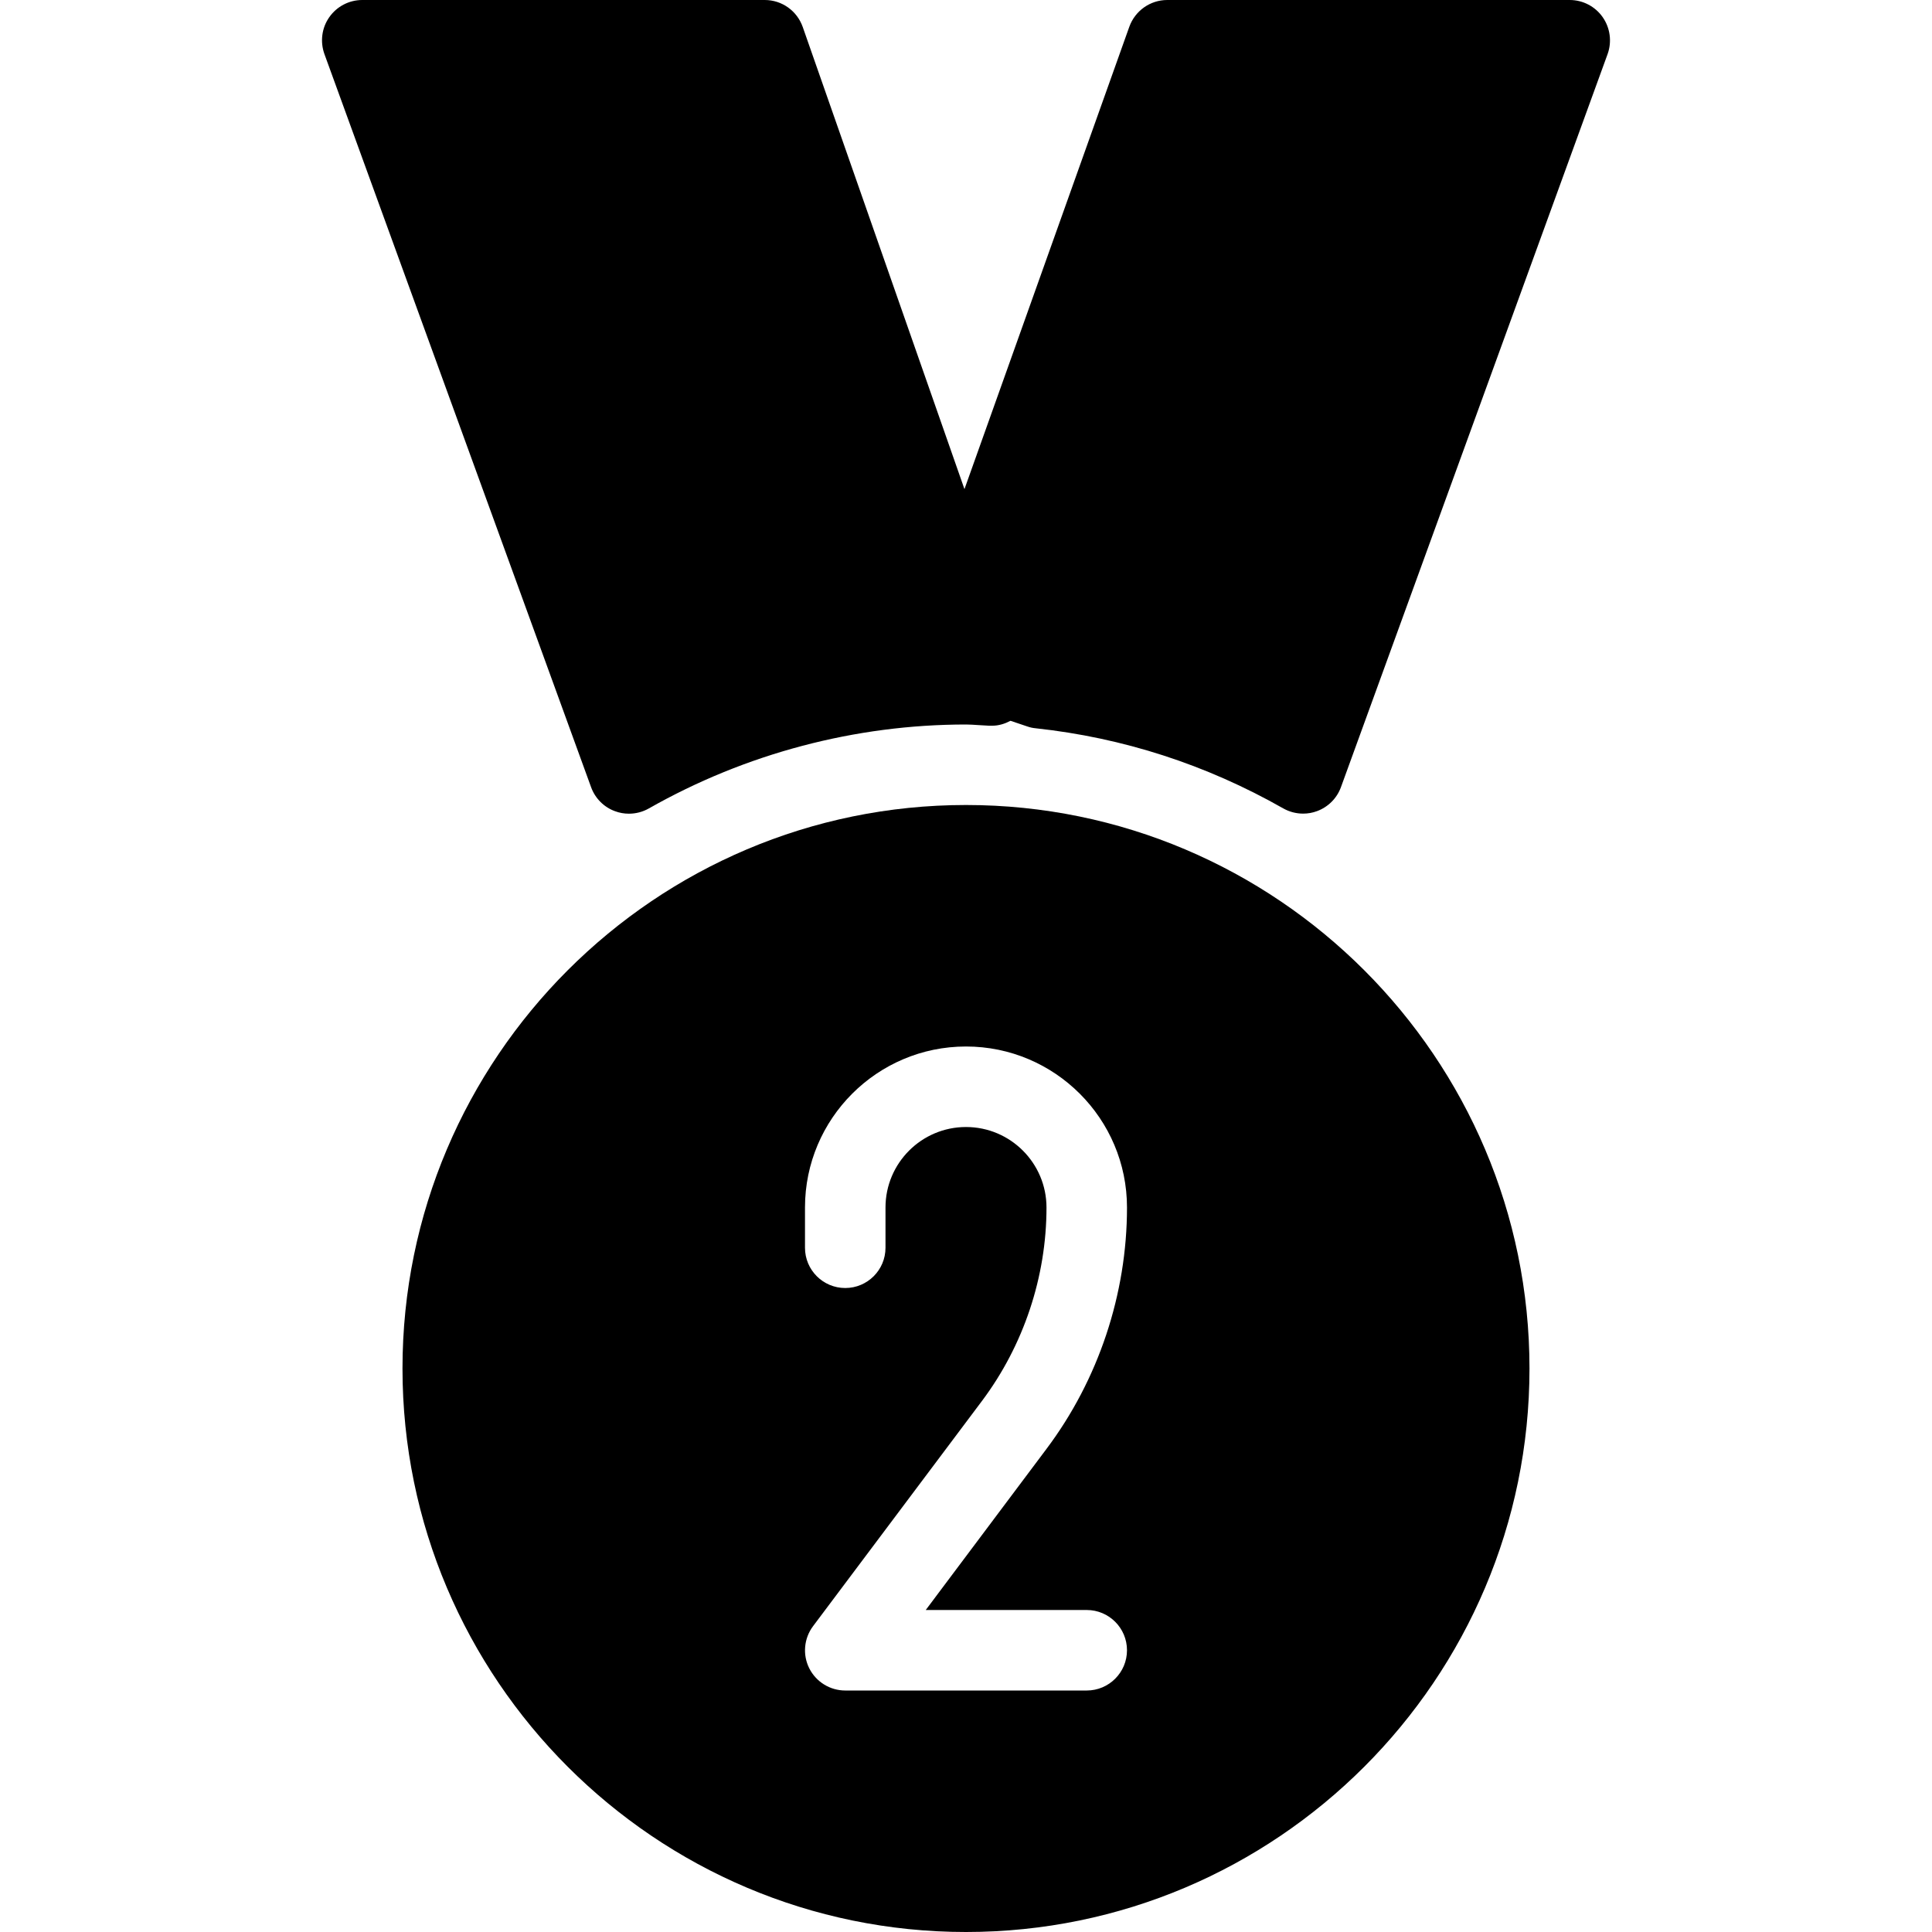
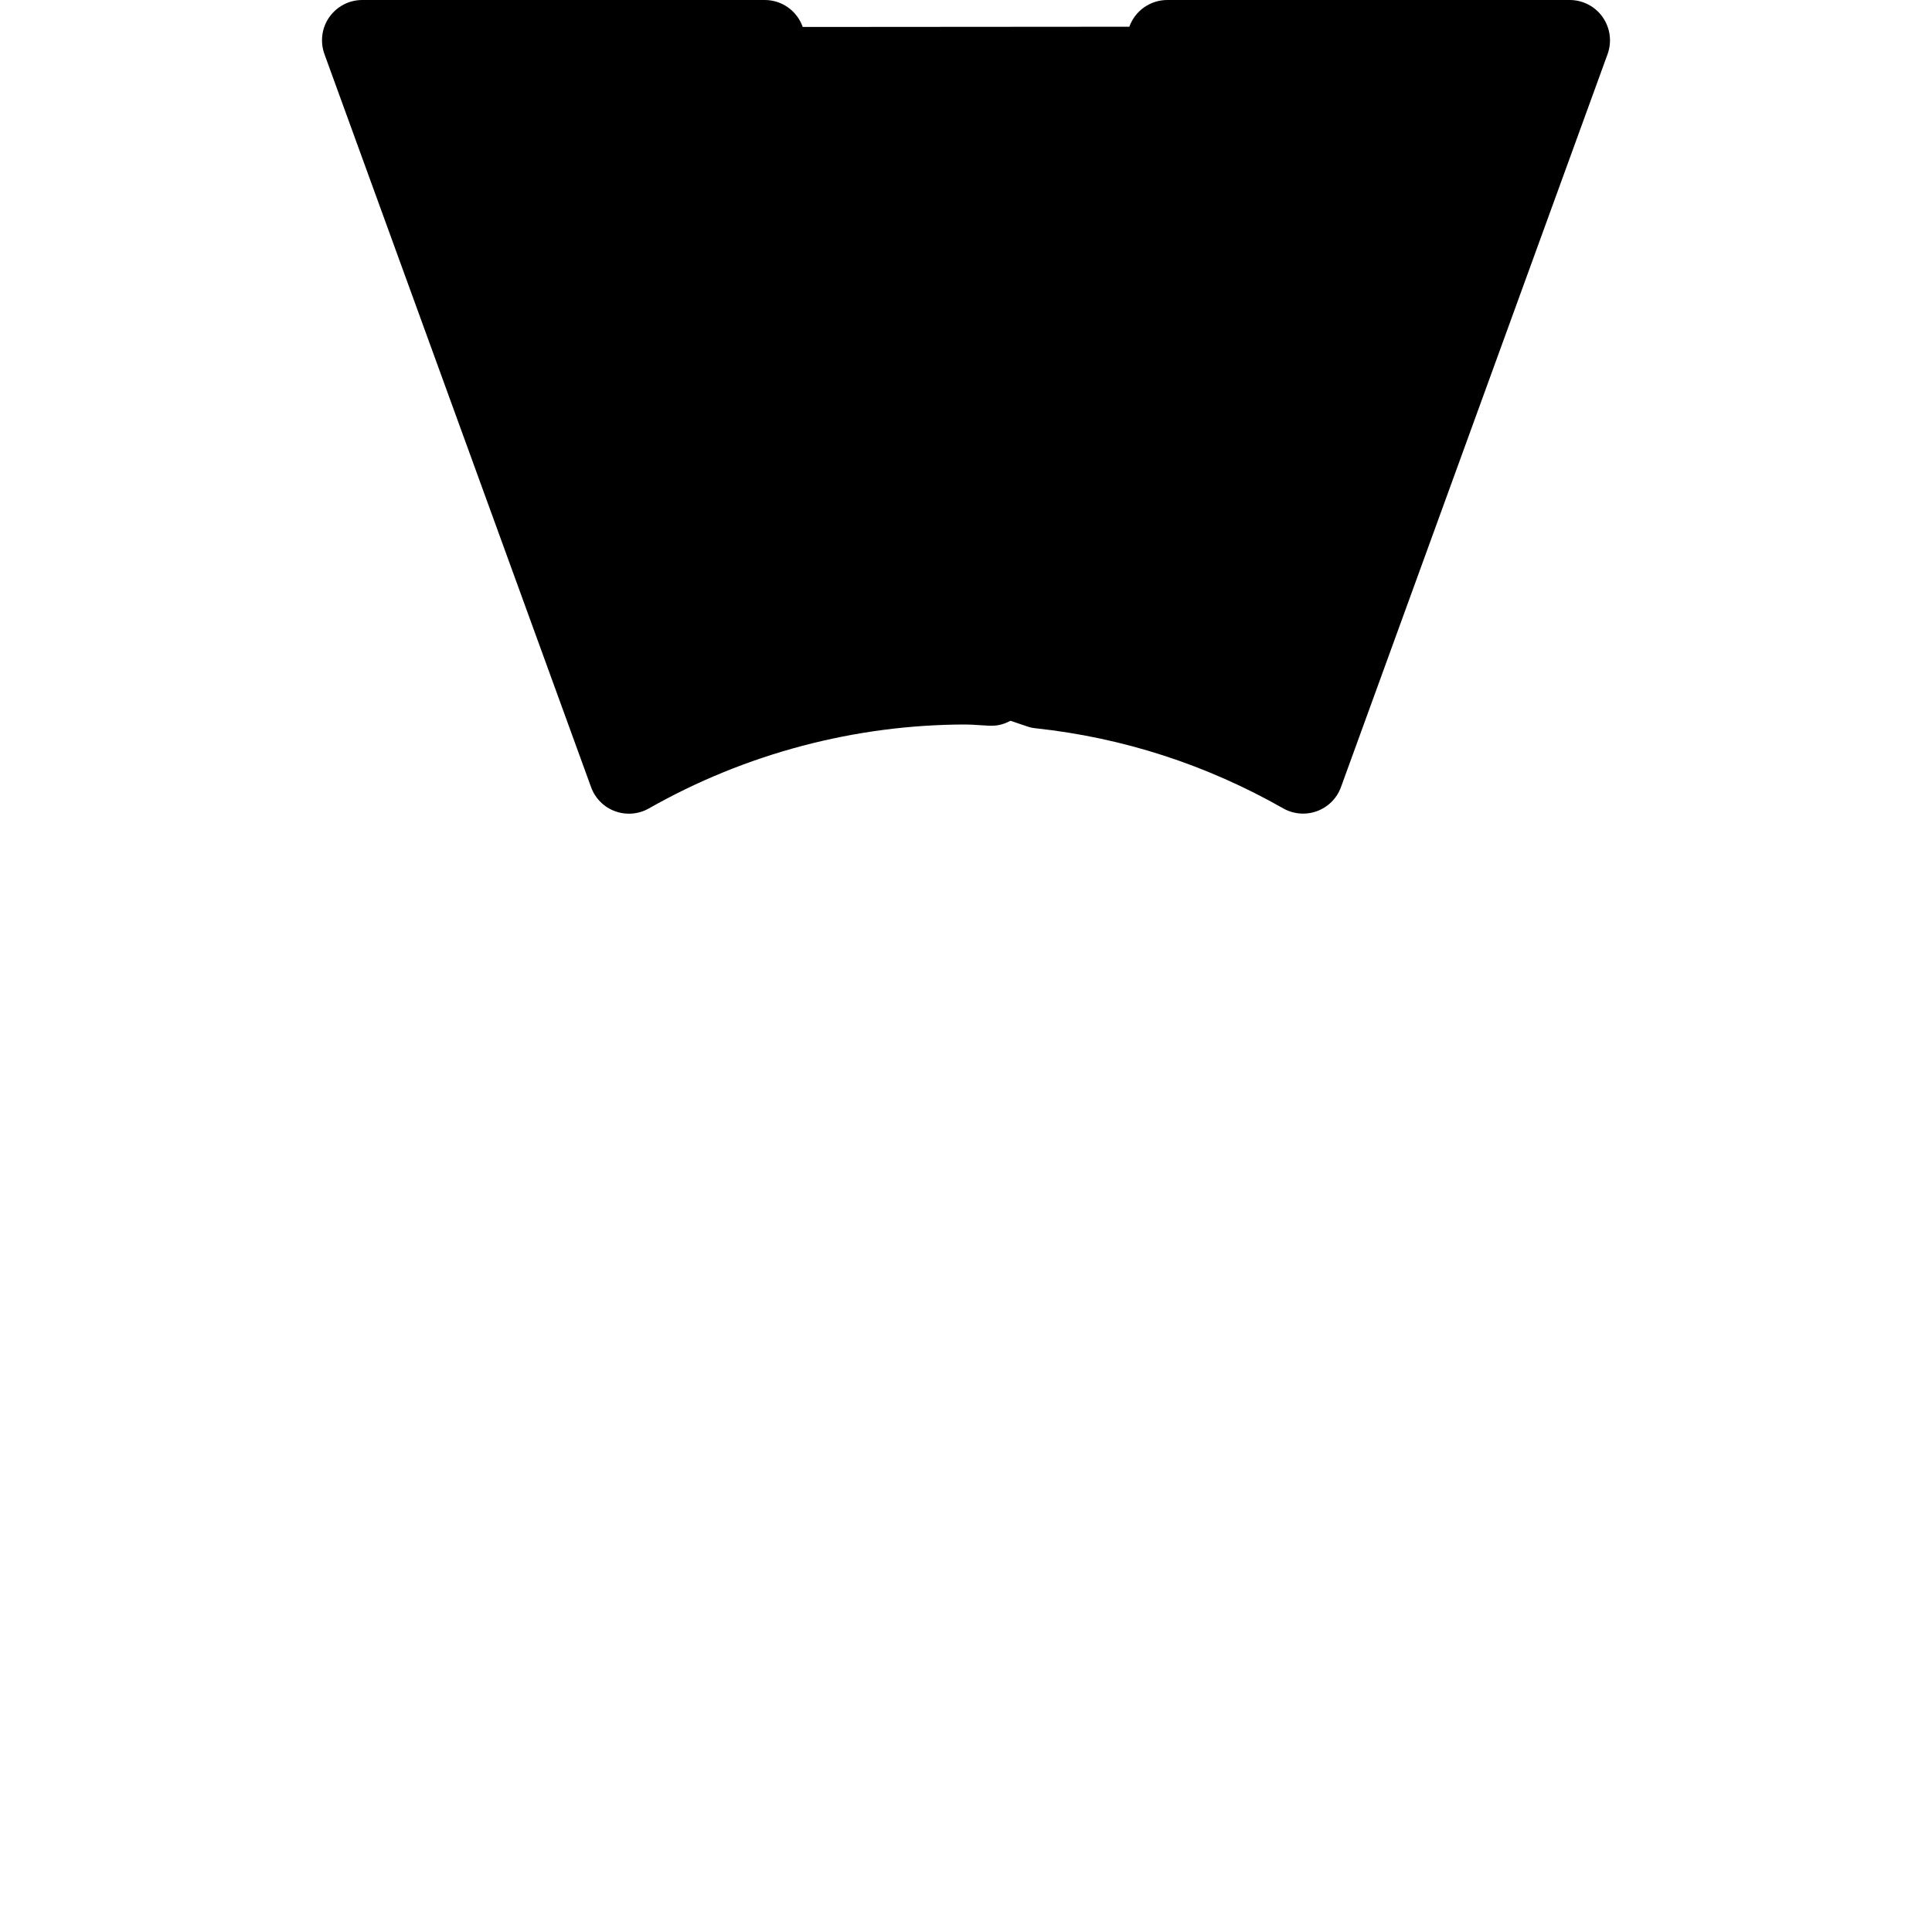
<svg xmlns="http://www.w3.org/2000/svg" fill="#000000" height="800px" width="800px" version="1.1" id="Layer_1" viewBox="0 0 512 512" xml:space="preserve">
  <g>
    <g>
      <g>
-         <path d="M255.997,213.333c-82.325,0-149.333,66.987-149.333,149.333S173.672,512,255.997,512s149.333-66.987,149.333-149.333     S338.323,213.333,255.997,213.333z M287.997,426.667c5.888,0,10.667,4.779,10.667,10.667c0,5.888-4.779,10.667-10.667,10.667h-64     c-4.032,0-7.723-2.283-9.536-5.888c-1.813-3.605-1.408-7.936,1.003-11.157l44.8-59.733     c11.008-14.699,17.067-32.875,17.067-51.221c0-11.755-9.557-21.333-21.333-21.333s-21.333,9.579-21.333,21.333v10.667     c0,5.888-4.779,10.667-10.667,10.667s-10.667-4.779-10.667-10.667V320c0-23.531,19.136-42.667,42.667-42.667     s42.667,19.136,42.667,42.667c0,22.933-7.573,45.675-21.355,64l-31.979,42.667H287.997z" />
-         <path d="M424.723,4.544C422.739,1.707,419.475,0,415.997,0H309.331c-4.501,0-8.512,2.837-10.048,7.083l-43.691,122.539     L212.733,7.147C211.219,2.859,207.208,0,202.664,0H95.997c-3.477,0-6.741,1.707-8.725,4.544     c-2.005,2.837-2.475,6.485-1.301,9.771l70.677,194.304c1.067,2.944,3.392,5.291,6.336,6.357c1.195,0.448,2.432,0.661,3.691,0.661     c1.835,0,3.648-0.469,5.269-1.387C197.565,199.701,226.643,192,255.997,192c1.088,0,2.133,0.085,3.157,0.149l2.944,0.171h0.853     c1.771,0,3.371-0.533,4.843-1.301l4.437,1.493c0.725,0.256,1.493,0.427,2.261,0.491c23.104,2.496,45.163,9.621,65.579,21.227     c1.621,0.917,3.435,1.387,5.269,1.387c1.259,0,2.496-0.213,3.691-0.661c2.944-1.088,5.269-3.413,6.336-6.357l70.677-194.304     C427.197,11.051,426.728,7.403,424.723,4.544z" />
+         <path d="M424.723,4.544C422.739,1.707,419.475,0,415.997,0H309.331c-4.501,0-8.512,2.837-10.048,7.083L212.733,7.147C211.219,2.859,207.208,0,202.664,0H95.997c-3.477,0-6.741,1.707-8.725,4.544     c-2.005,2.837-2.475,6.485-1.301,9.771l70.677,194.304c1.067,2.944,3.392,5.291,6.336,6.357c1.195,0.448,2.432,0.661,3.691,0.661     c1.835,0,3.648-0.469,5.269-1.387C197.565,199.701,226.643,192,255.997,192c1.088,0,2.133,0.085,3.157,0.149l2.944,0.171h0.853     c1.771,0,3.371-0.533,4.843-1.301l4.437,1.493c0.725,0.256,1.493,0.427,2.261,0.491c23.104,2.496,45.163,9.621,65.579,21.227     c1.621,0.917,3.435,1.387,5.269,1.387c1.259,0,2.496-0.213,3.691-0.661c2.944-1.088,5.269-3.413,6.336-6.357l70.677-194.304     C427.197,11.051,426.728,7.403,424.723,4.544z" />
      </g>
    </g>
  </g>
</svg>